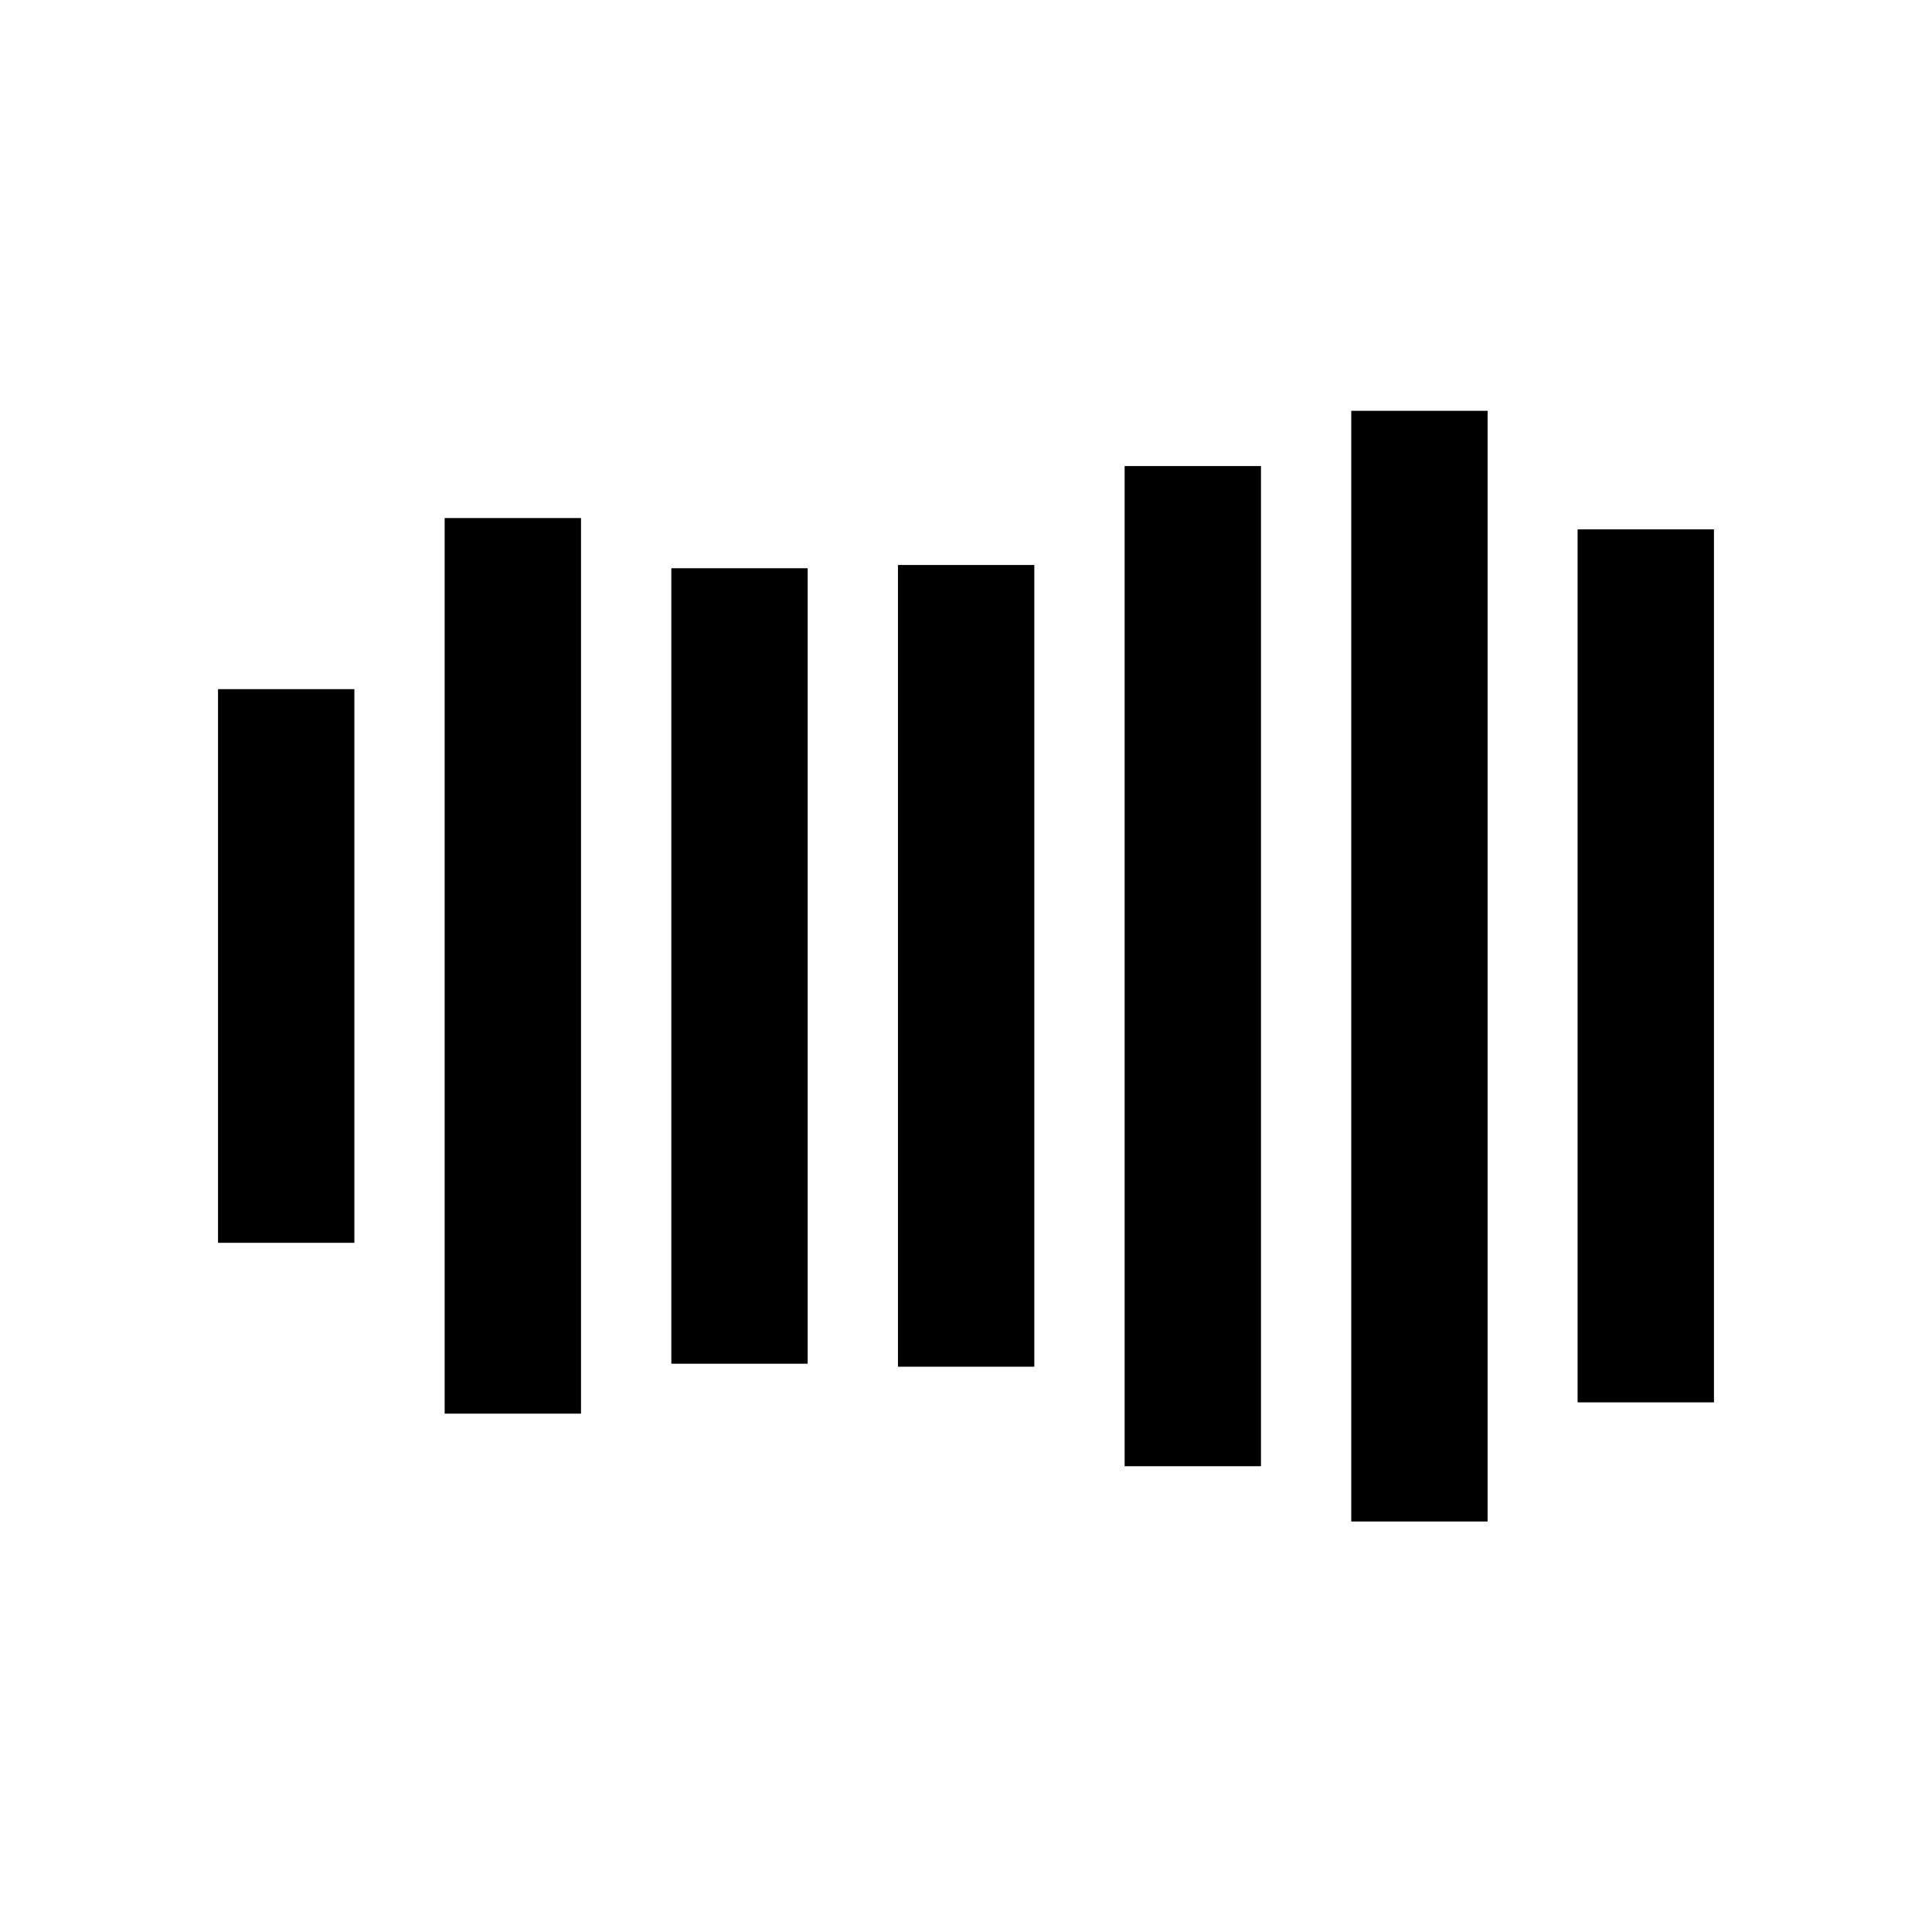
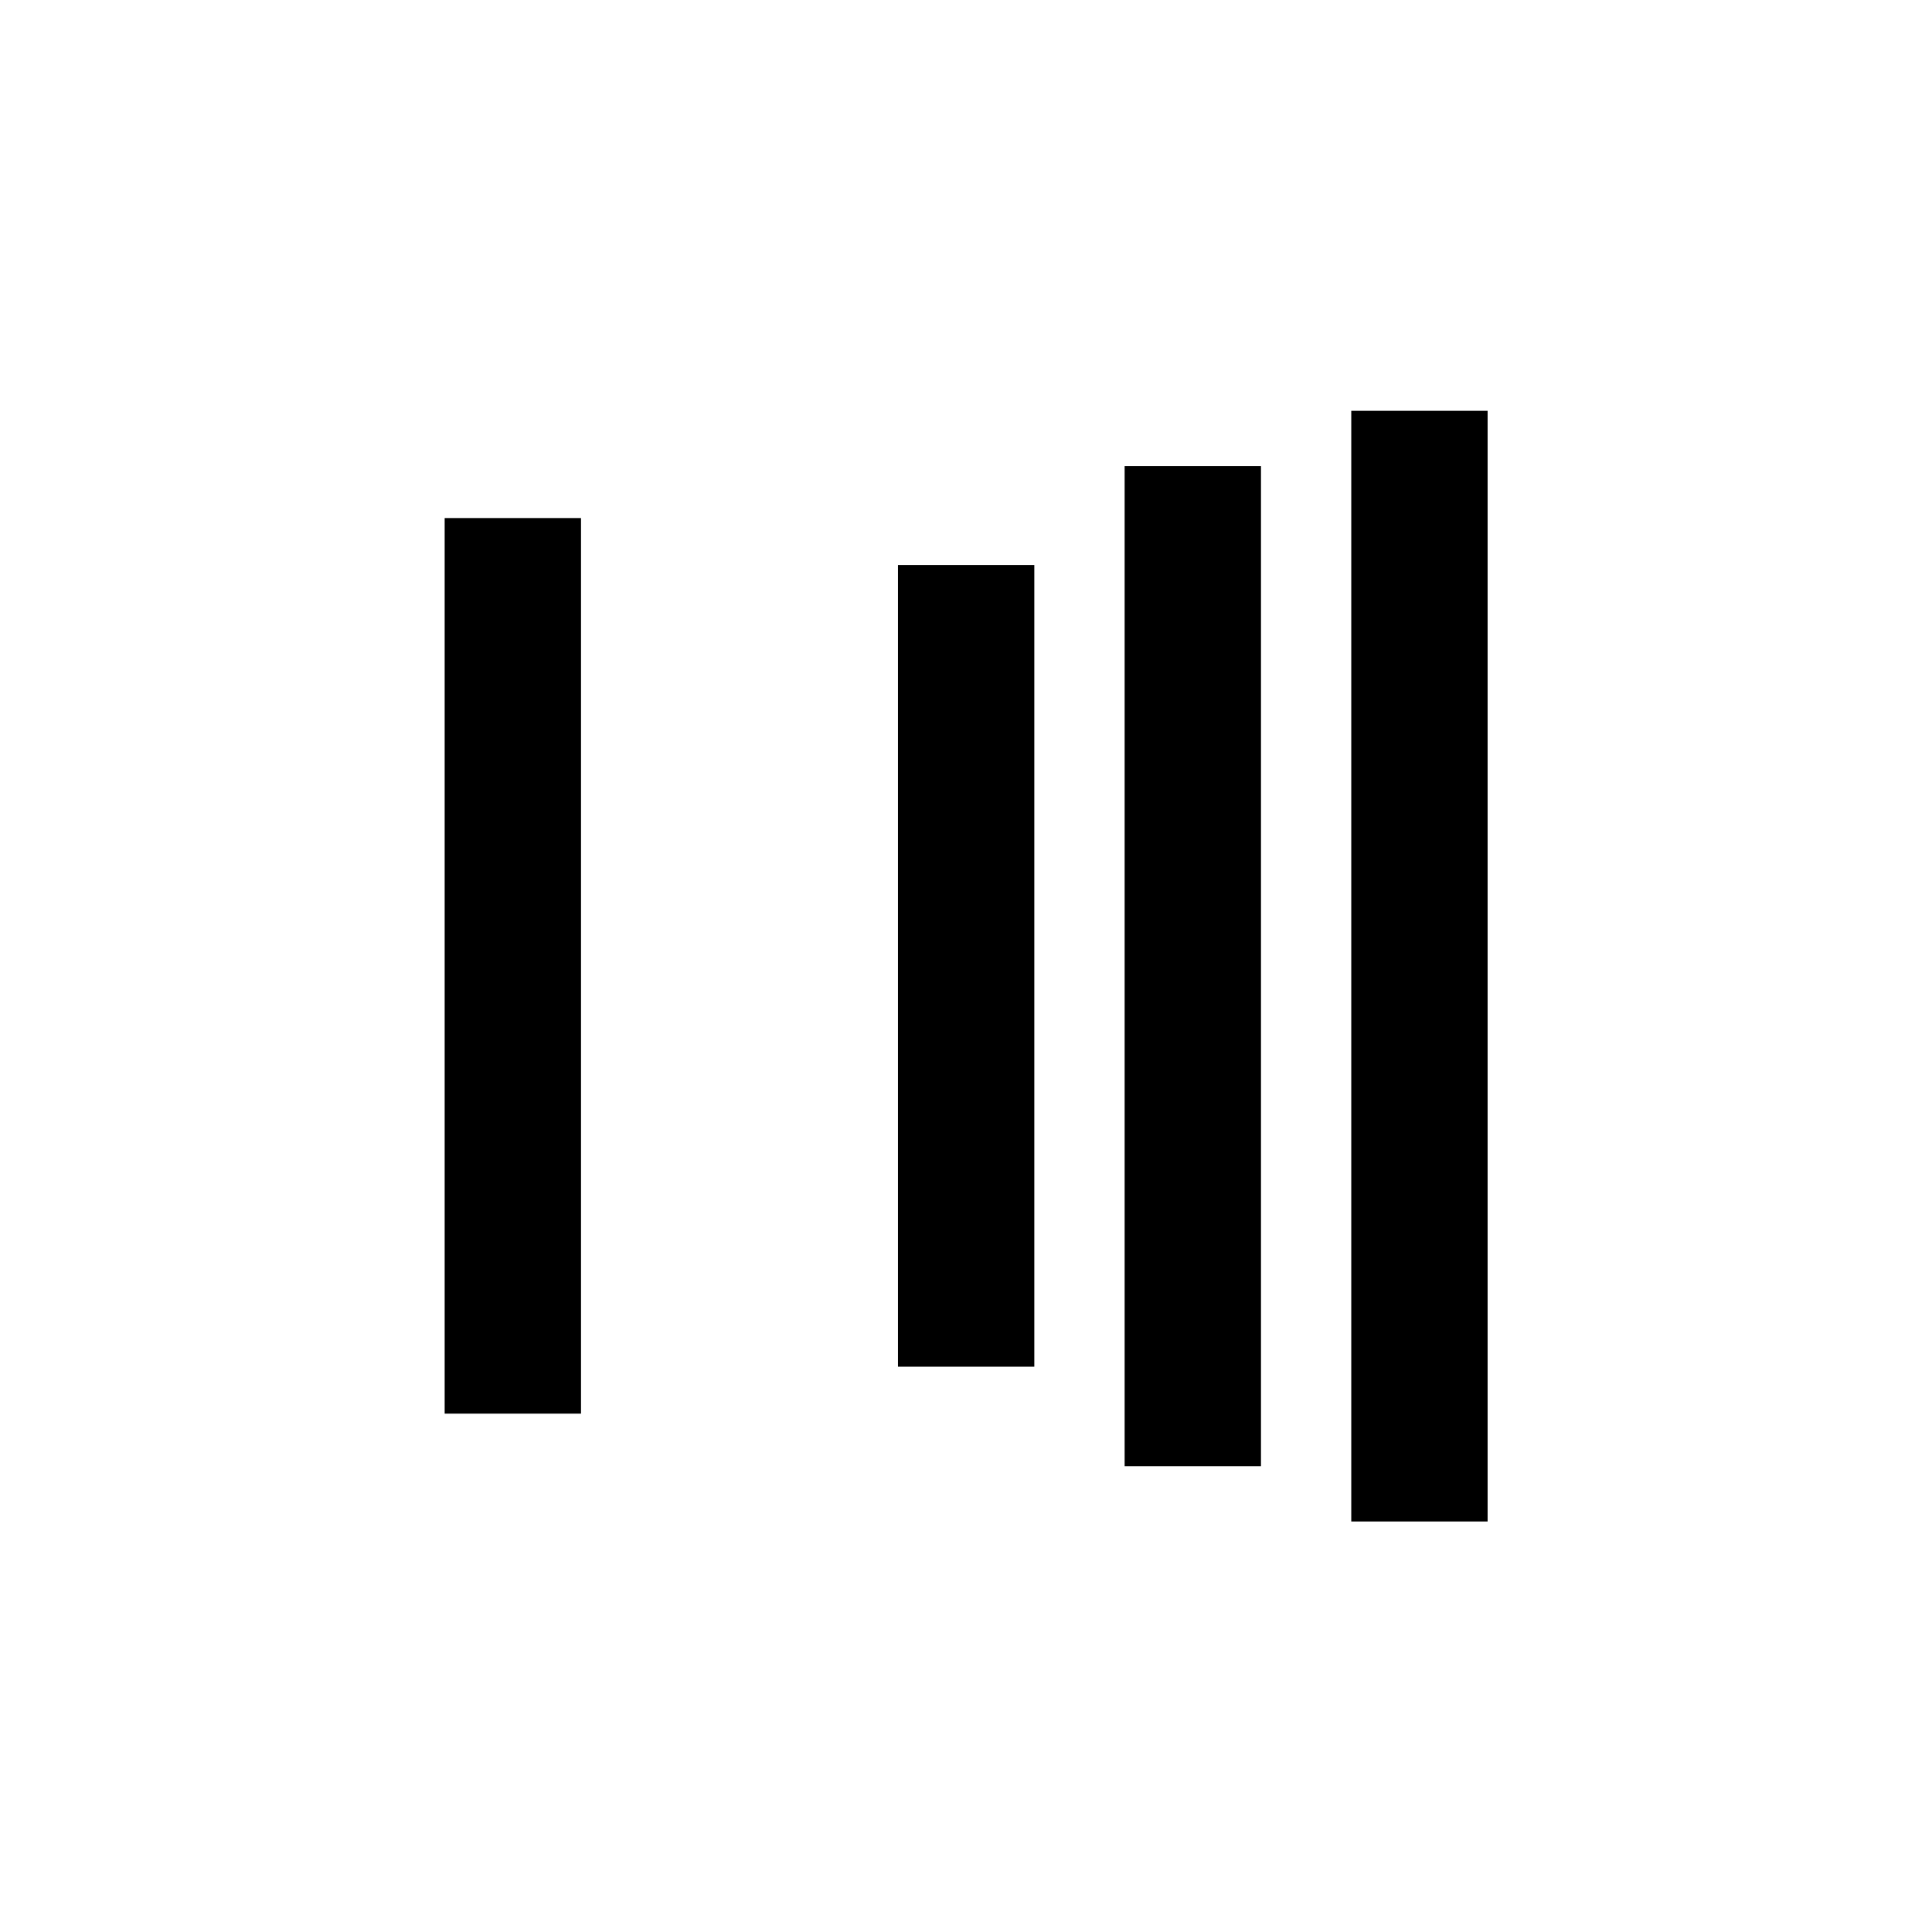
<svg xmlns="http://www.w3.org/2000/svg" fill="#000000" width="800px" height="800px" version="1.1" viewBox="144 144 512 512">
  <g>
-     <path d="m201.78 326.63h36.133v146.73h-36.133z" />
    <path d="m261.84 281.29h36.133v237.34h-36.133z" />
-     <path d="m321.91 294.59h36.133v210.81h-36.133z" />
    <path d="m442.04 267.51h36.133v265.05h-36.133z" />
    <path d="m381.97 293.73h36.133v212.46h-36.133z" />
    <path d="m502.1 252.87h36.133v294.34h-36.133z" />
-     <path d="m562.08 284.28h36.133v231.36h-36.133z" />
  </g>
</svg>